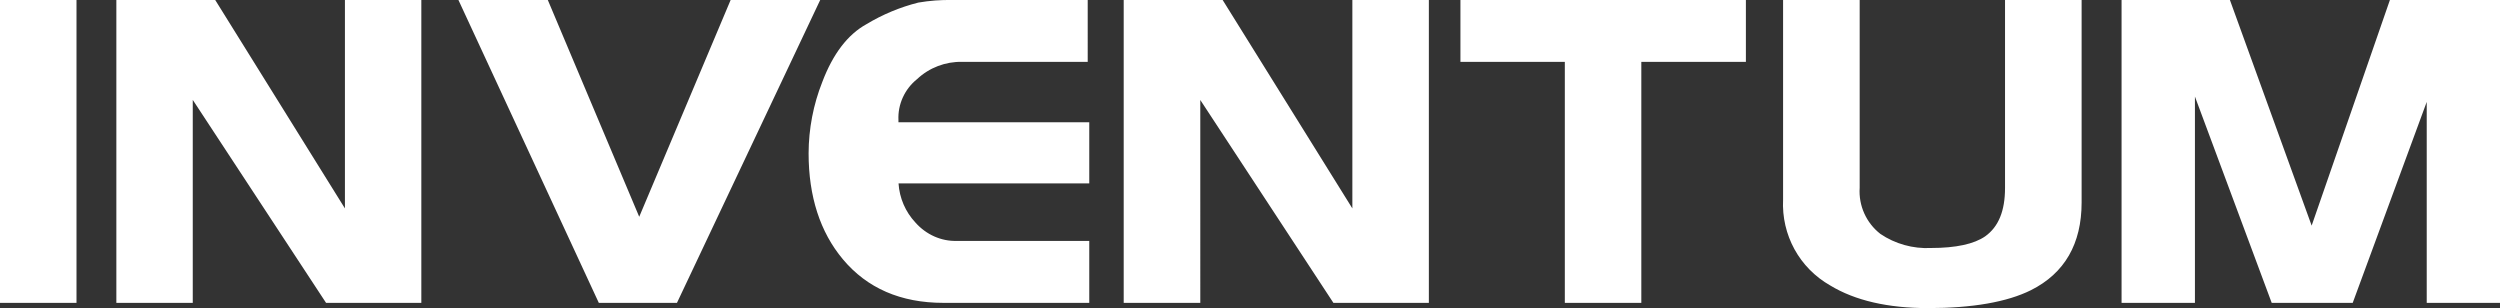
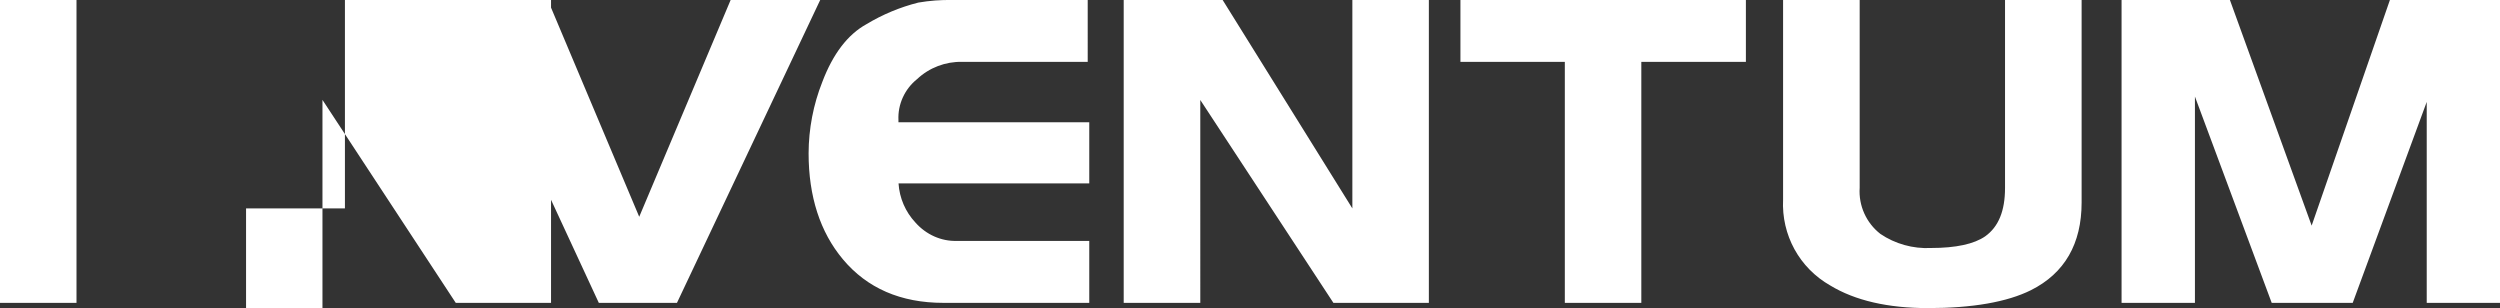
<svg xmlns="http://www.w3.org/2000/svg" viewBox="0 0 271.58 33.47" data-name="Laag 1" id="Laag_1">
  <rect x="0" y="0" width="271.58" height="33.47" fill="#333333" stroke="none" />
  <defs>
    <style>
      .cls-1 {
        fill: #fff;
        stroke-width: 0px;
      }
    </style>
  </defs>
-   <path d="M8.31,0v32.9H0V0h8.31ZM37.47,0v22.64L23.38,0h-10.74v32.9h8.3V10.85l14.48,22.05h10.35V0S37.47,0,37.47,0ZM89.1,0l-15.56,32.9h-.01L89.09,0h.01ZM65.05,32.9h-.01L49.79,0h0l15.25,32.9ZM79.37,0l-9.93,23.55L59.51,0h-9.71l15.25,32.9h8.48L89.09,0S79.37,0,79.37,0ZM118.33,13.28h-20.73v-.24c-.08-1.7.67-3.36,2.03-4.45,1.32-1.24,3.08-1.91,4.89-1.87h13.64V0h-14.75c-1.21-.02-2.42.07-3.65.28-1.99.5-3.9,1.3-5.64,2.35-2.03,1.12-3.64,3.23-4.79,6.27-.98,2.47-1.48,5.1-1.49,7.75,0,4.69,1.25,8.56,3.72,11.51,2.63,3.15,6.3,4.74,10.91,4.74h15.86v-6.73h-14.37c-1.71.06-3.36-.69-4.51-1.99-1.09-1.16-1.74-2.67-1.84-4.26h20.72v-6.64ZM146.91,0v22.64L132.82,0h-10.75v32.9h8.32V10.86l14.46,22.04h10.37V0h-8.31ZM158.65,0v6.72h11.34v26.18h8.31V6.72h11.36V0h-31.01ZM217.81,0v20.41c0,2.5-.7,4.22-2.15,5.26-1.21.84-3.19,1.27-5.9,1.27-1.94.1-3.9-.45-5.49-1.53-1.53-1.19-2.38-3.07-2.25-5.01V0h-8.32v21.67c-.19,3.86,1.78,7.44,5.12,9.34,2.7,1.64,6.27,2.46,10.62,2.46,4.83,0,8.6-.66,11.19-1.95,3.65-1.83,5.5-5.03,5.5-9.52V0h-8.32,0ZM259.62,0l-8.5,24.51L242.24,0h-11.77v32.9h7.97V10.49l8.34,22.41h8.8l8.04-21.83v21.83h7.96V0h-11.96,0Z" class="cls-1" />
+   <path d="M8.31,0v32.9H0V0h8.31ZM37.47,0v22.64h-10.74v32.9h8.3V10.85l14.48,22.05h10.35V0S37.47,0,37.47,0ZM89.1,0l-15.56,32.9h-.01L89.09,0h.01ZM65.05,32.9h-.01L49.79,0h0l15.25,32.9ZM79.37,0l-9.93,23.55L59.51,0h-9.71l15.25,32.9h8.48L89.09,0S79.37,0,79.37,0ZM118.33,13.28h-20.73v-.24c-.08-1.7.67-3.36,2.03-4.45,1.32-1.24,3.08-1.91,4.89-1.87h13.64V0h-14.75c-1.21-.02-2.42.07-3.65.28-1.99.5-3.9,1.3-5.64,2.35-2.03,1.12-3.64,3.23-4.79,6.27-.98,2.47-1.48,5.1-1.49,7.75,0,4.69,1.25,8.56,3.72,11.51,2.63,3.15,6.3,4.74,10.91,4.74h15.86v-6.73h-14.37c-1.71.06-3.36-.69-4.51-1.99-1.09-1.16-1.74-2.67-1.84-4.26h20.72v-6.64ZM146.91,0v22.64L132.82,0h-10.75v32.9h8.32V10.86l14.46,22.04h10.37V0h-8.31ZM158.65,0v6.72h11.34v26.18h8.31V6.72h11.36V0h-31.01ZM217.81,0v20.41c0,2.5-.7,4.22-2.15,5.26-1.21.84-3.19,1.27-5.9,1.27-1.94.1-3.9-.45-5.49-1.53-1.53-1.19-2.38-3.07-2.25-5.01V0h-8.32v21.67c-.19,3.86,1.78,7.44,5.12,9.34,2.7,1.64,6.27,2.46,10.62,2.46,4.83,0,8.6-.66,11.19-1.95,3.65-1.83,5.5-5.03,5.5-9.52V0h-8.32,0ZM259.62,0l-8.5,24.51L242.24,0h-11.77v32.9h7.97V10.49l8.34,22.41h8.8l8.04-21.83v21.83h7.96V0h-11.96,0Z" class="cls-1" />
</svg>